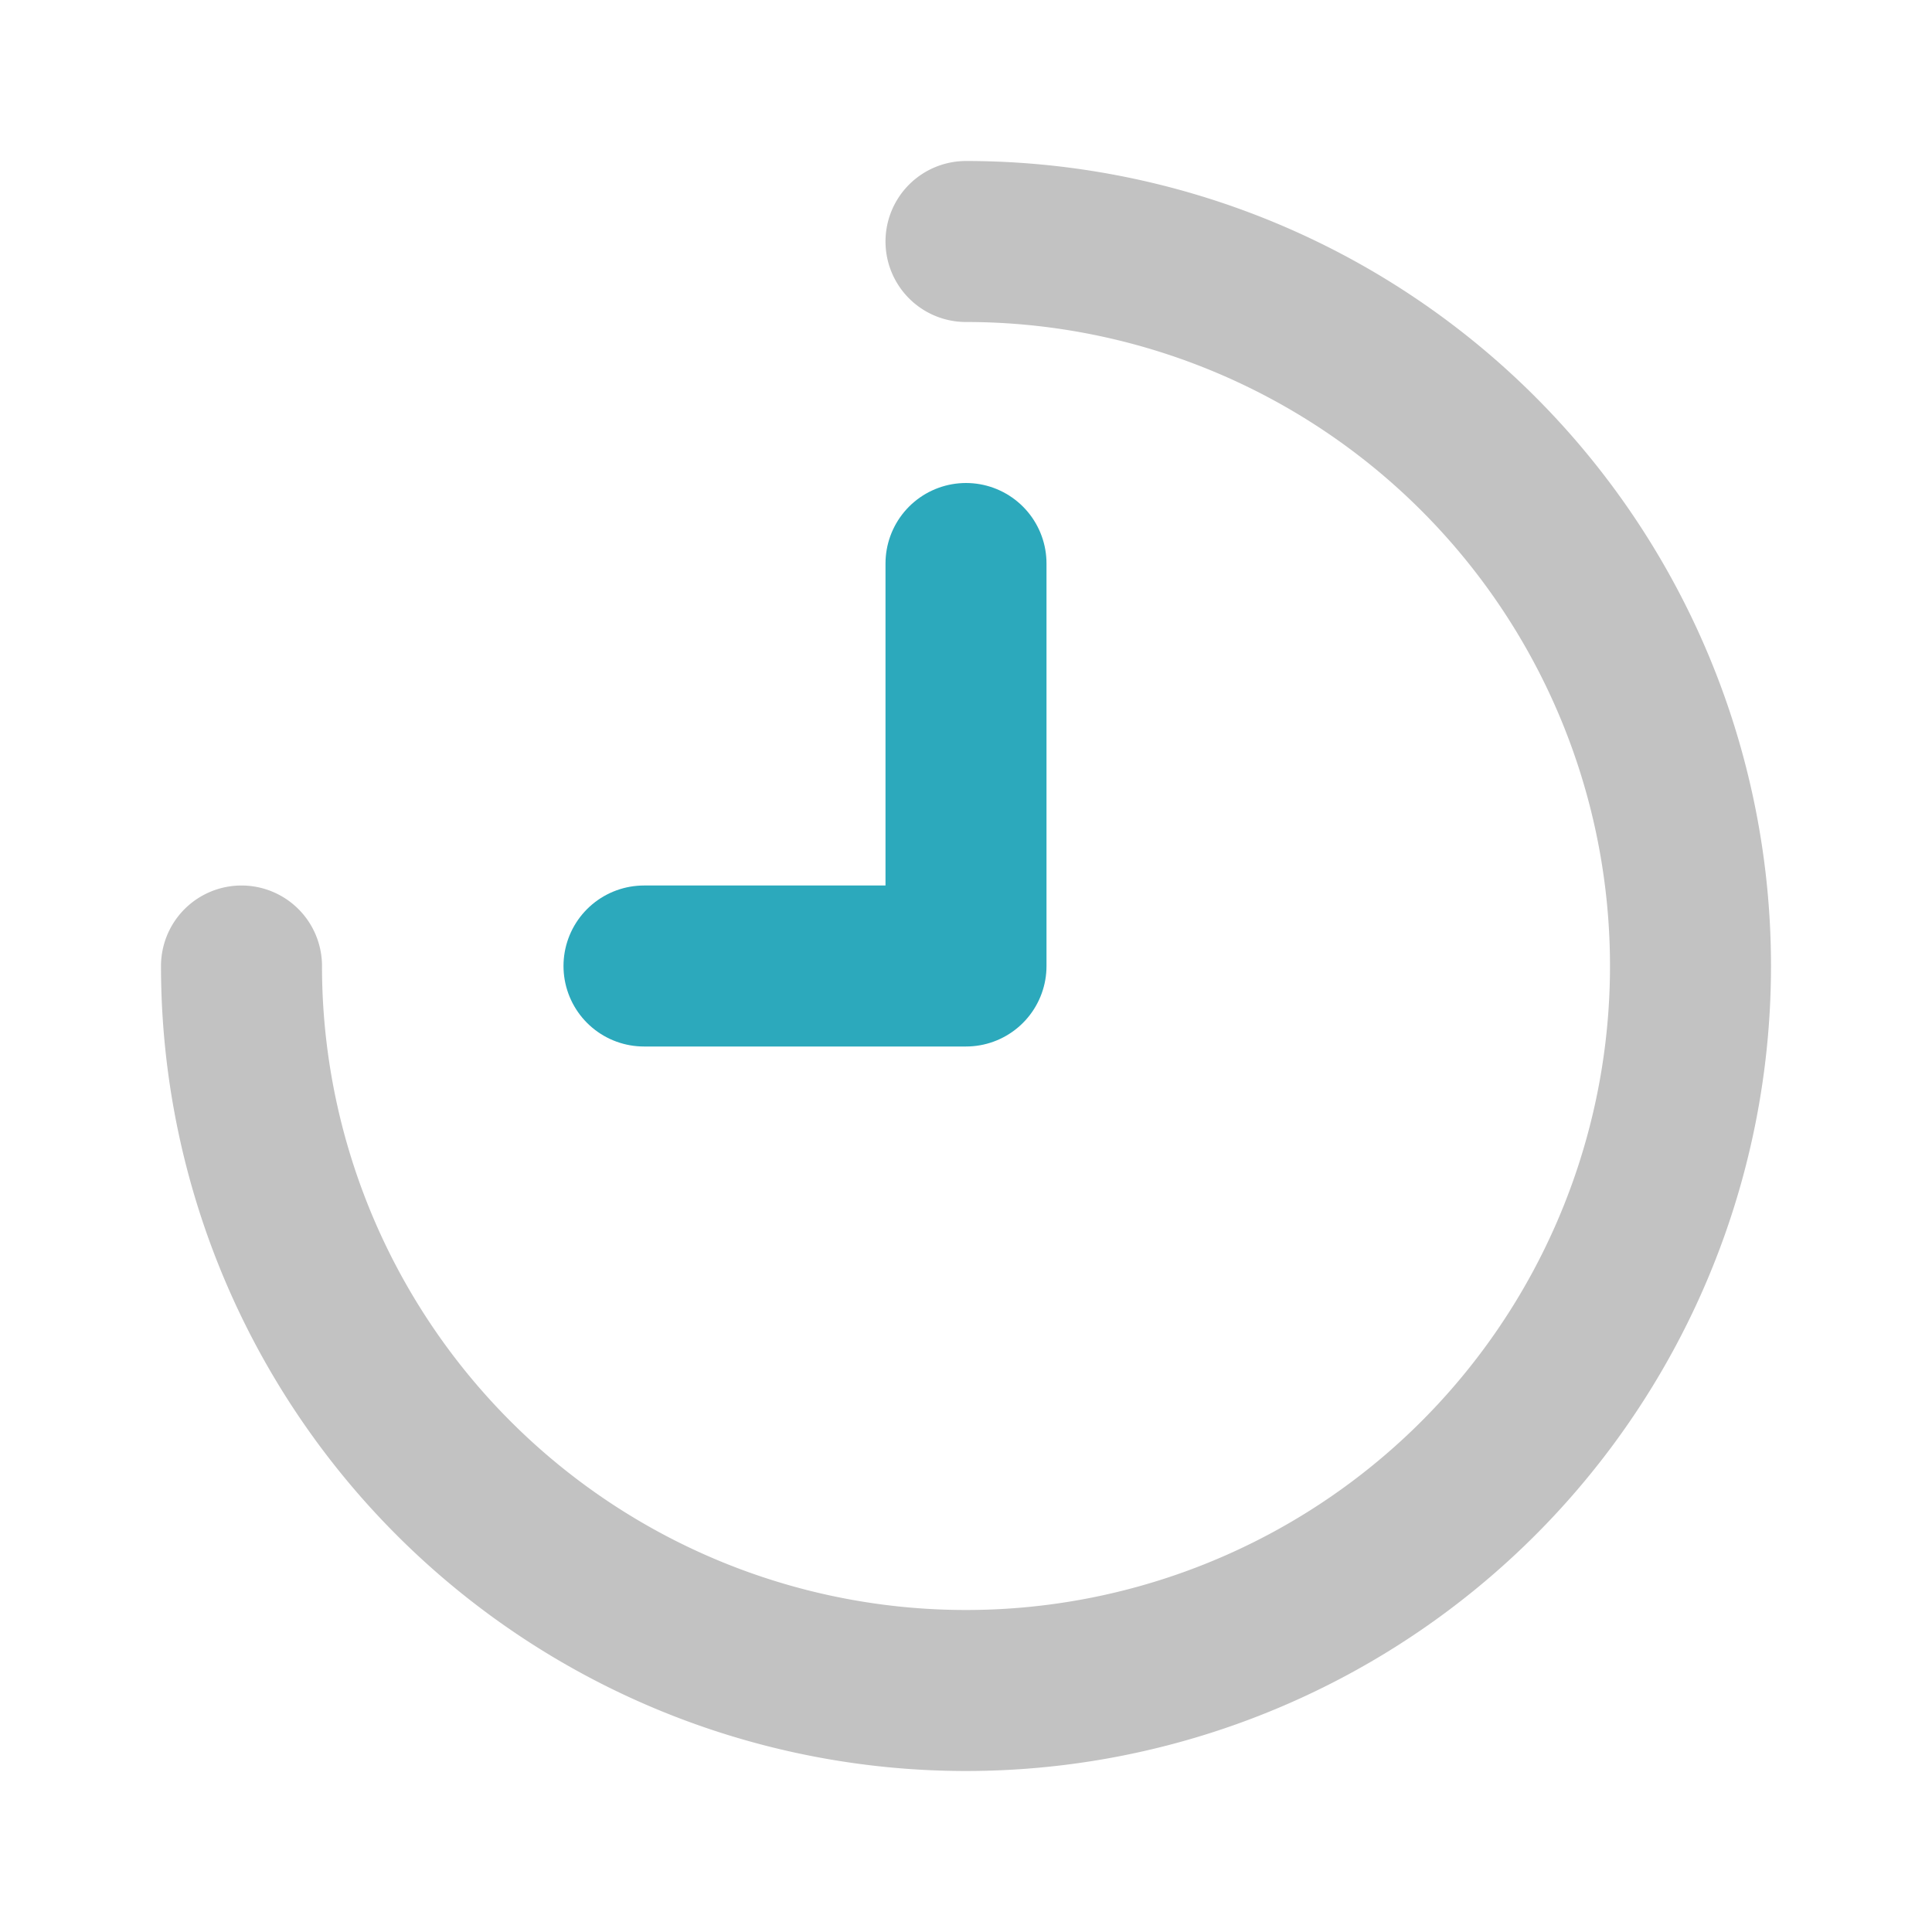
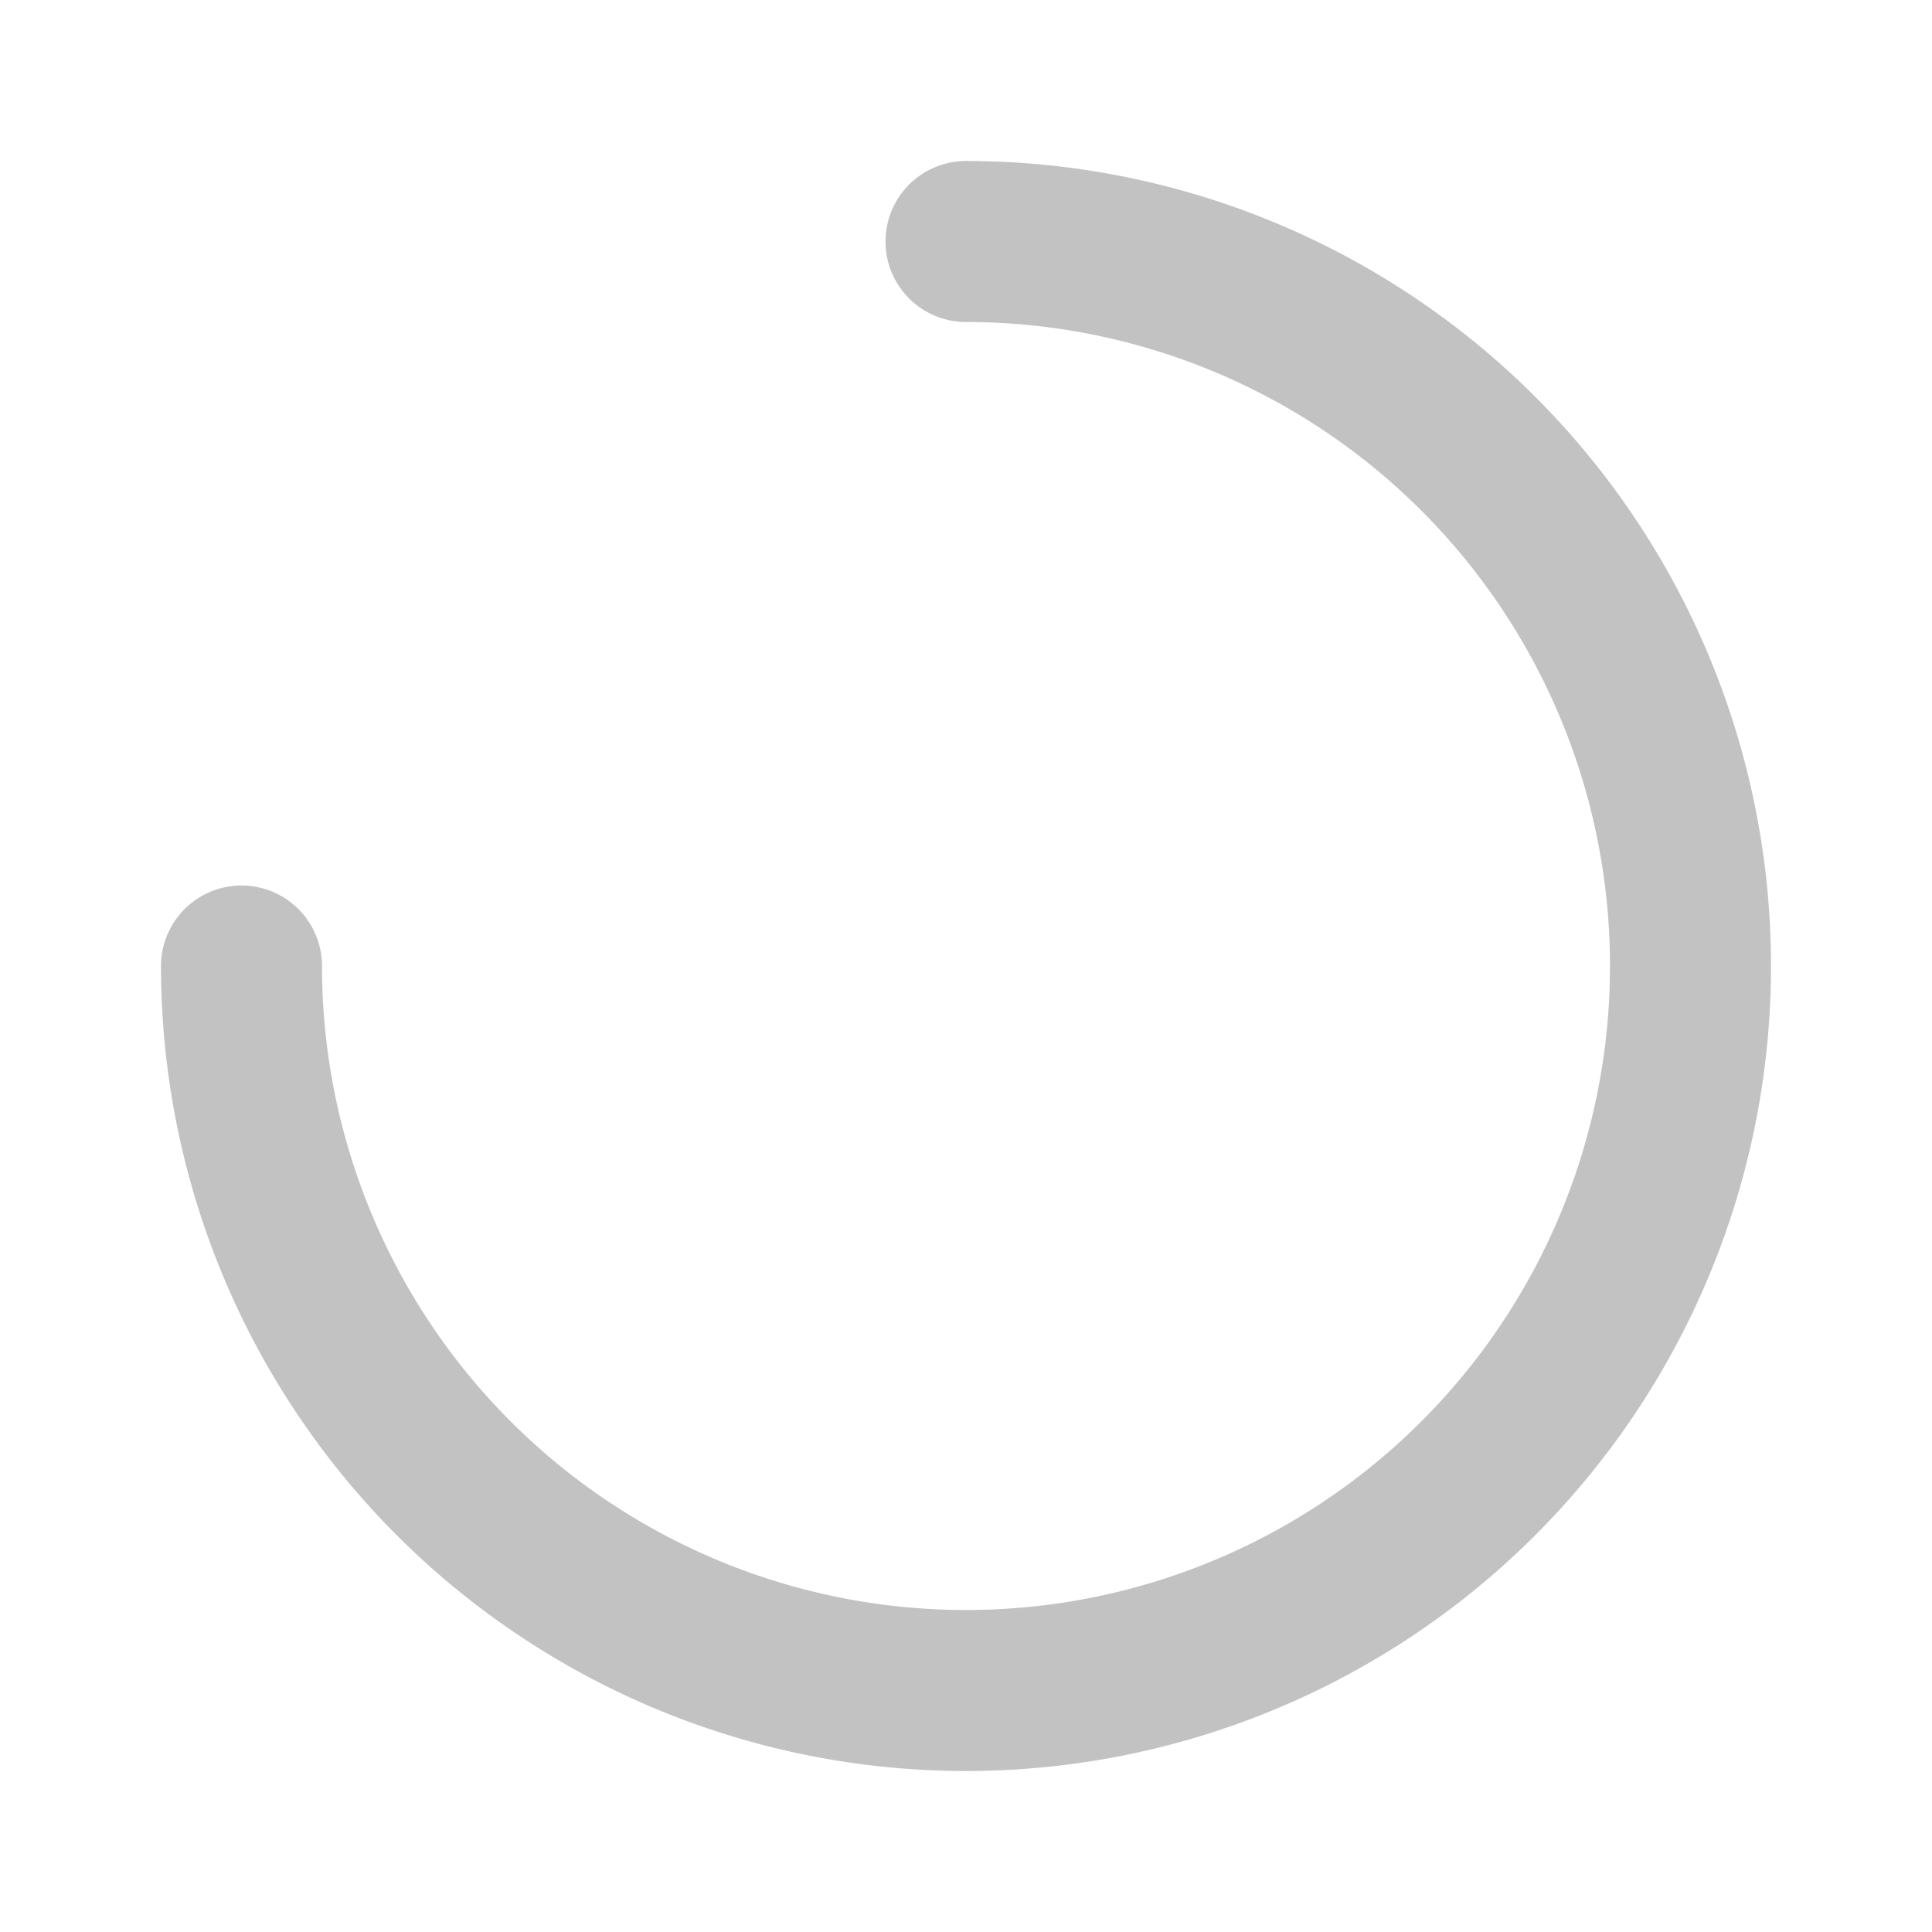
<svg xmlns="http://www.w3.org/2000/svg" fill="#ffffff" width="800px" height="800px" viewBox="0 0 24 24" id="clock-alt-2" data-name="Line Color" class="icon line-color" stroke="#ffffff">
  <g id="SVGRepo_bgCarrier" stroke-width="0" />
  <g id="SVGRepo_tracerCarrier" stroke-linecap="round" stroke-linejoin="round" />
  <g id="SVGRepo_iconCarrier">
-     <polyline id="secondary" points="8 12 12 12 12 7" style="fill: none; stroke: #2ca9bc; stroke-linecap: round; stroke-linejoin: round; stroke-width: 2;" />
    <path id="primary" d="M12,3a9,9,0,1,1-9,9" style="fill: none; stroke: #c2c2c2; stroke-linecap: round; stroke-linejoin: round; stroke-width: 2;" />
  </g>
</svg>